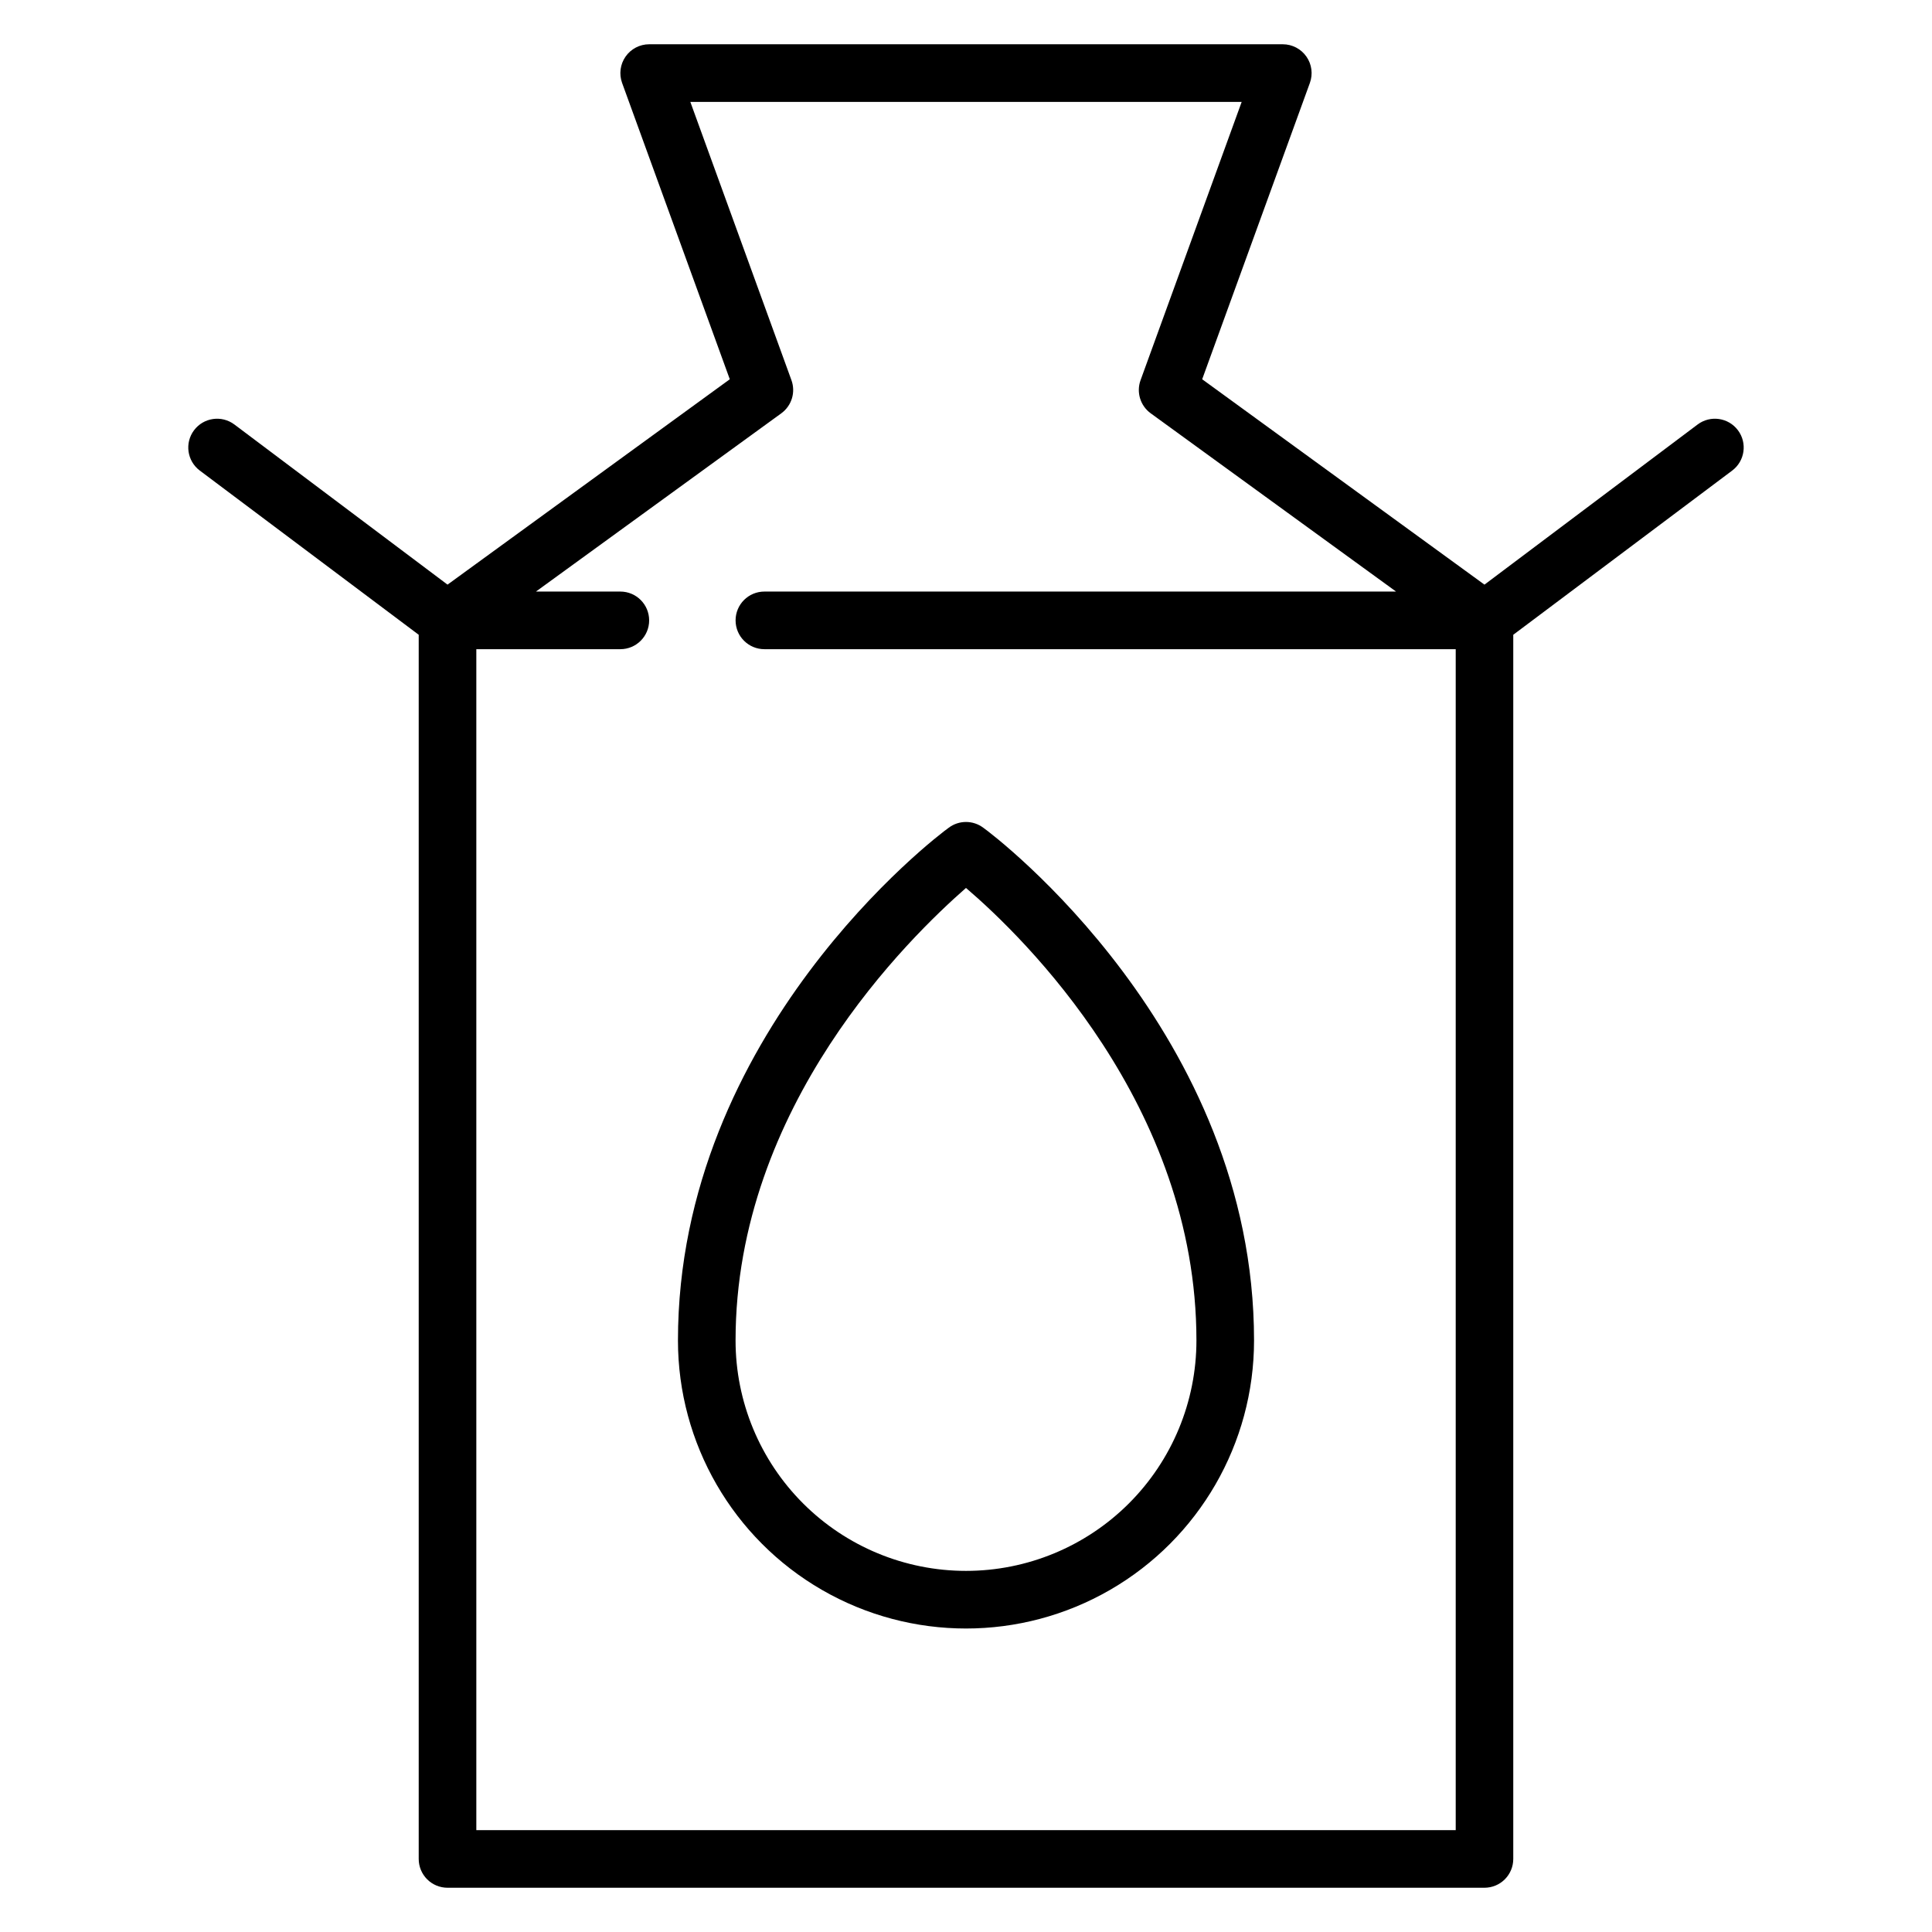
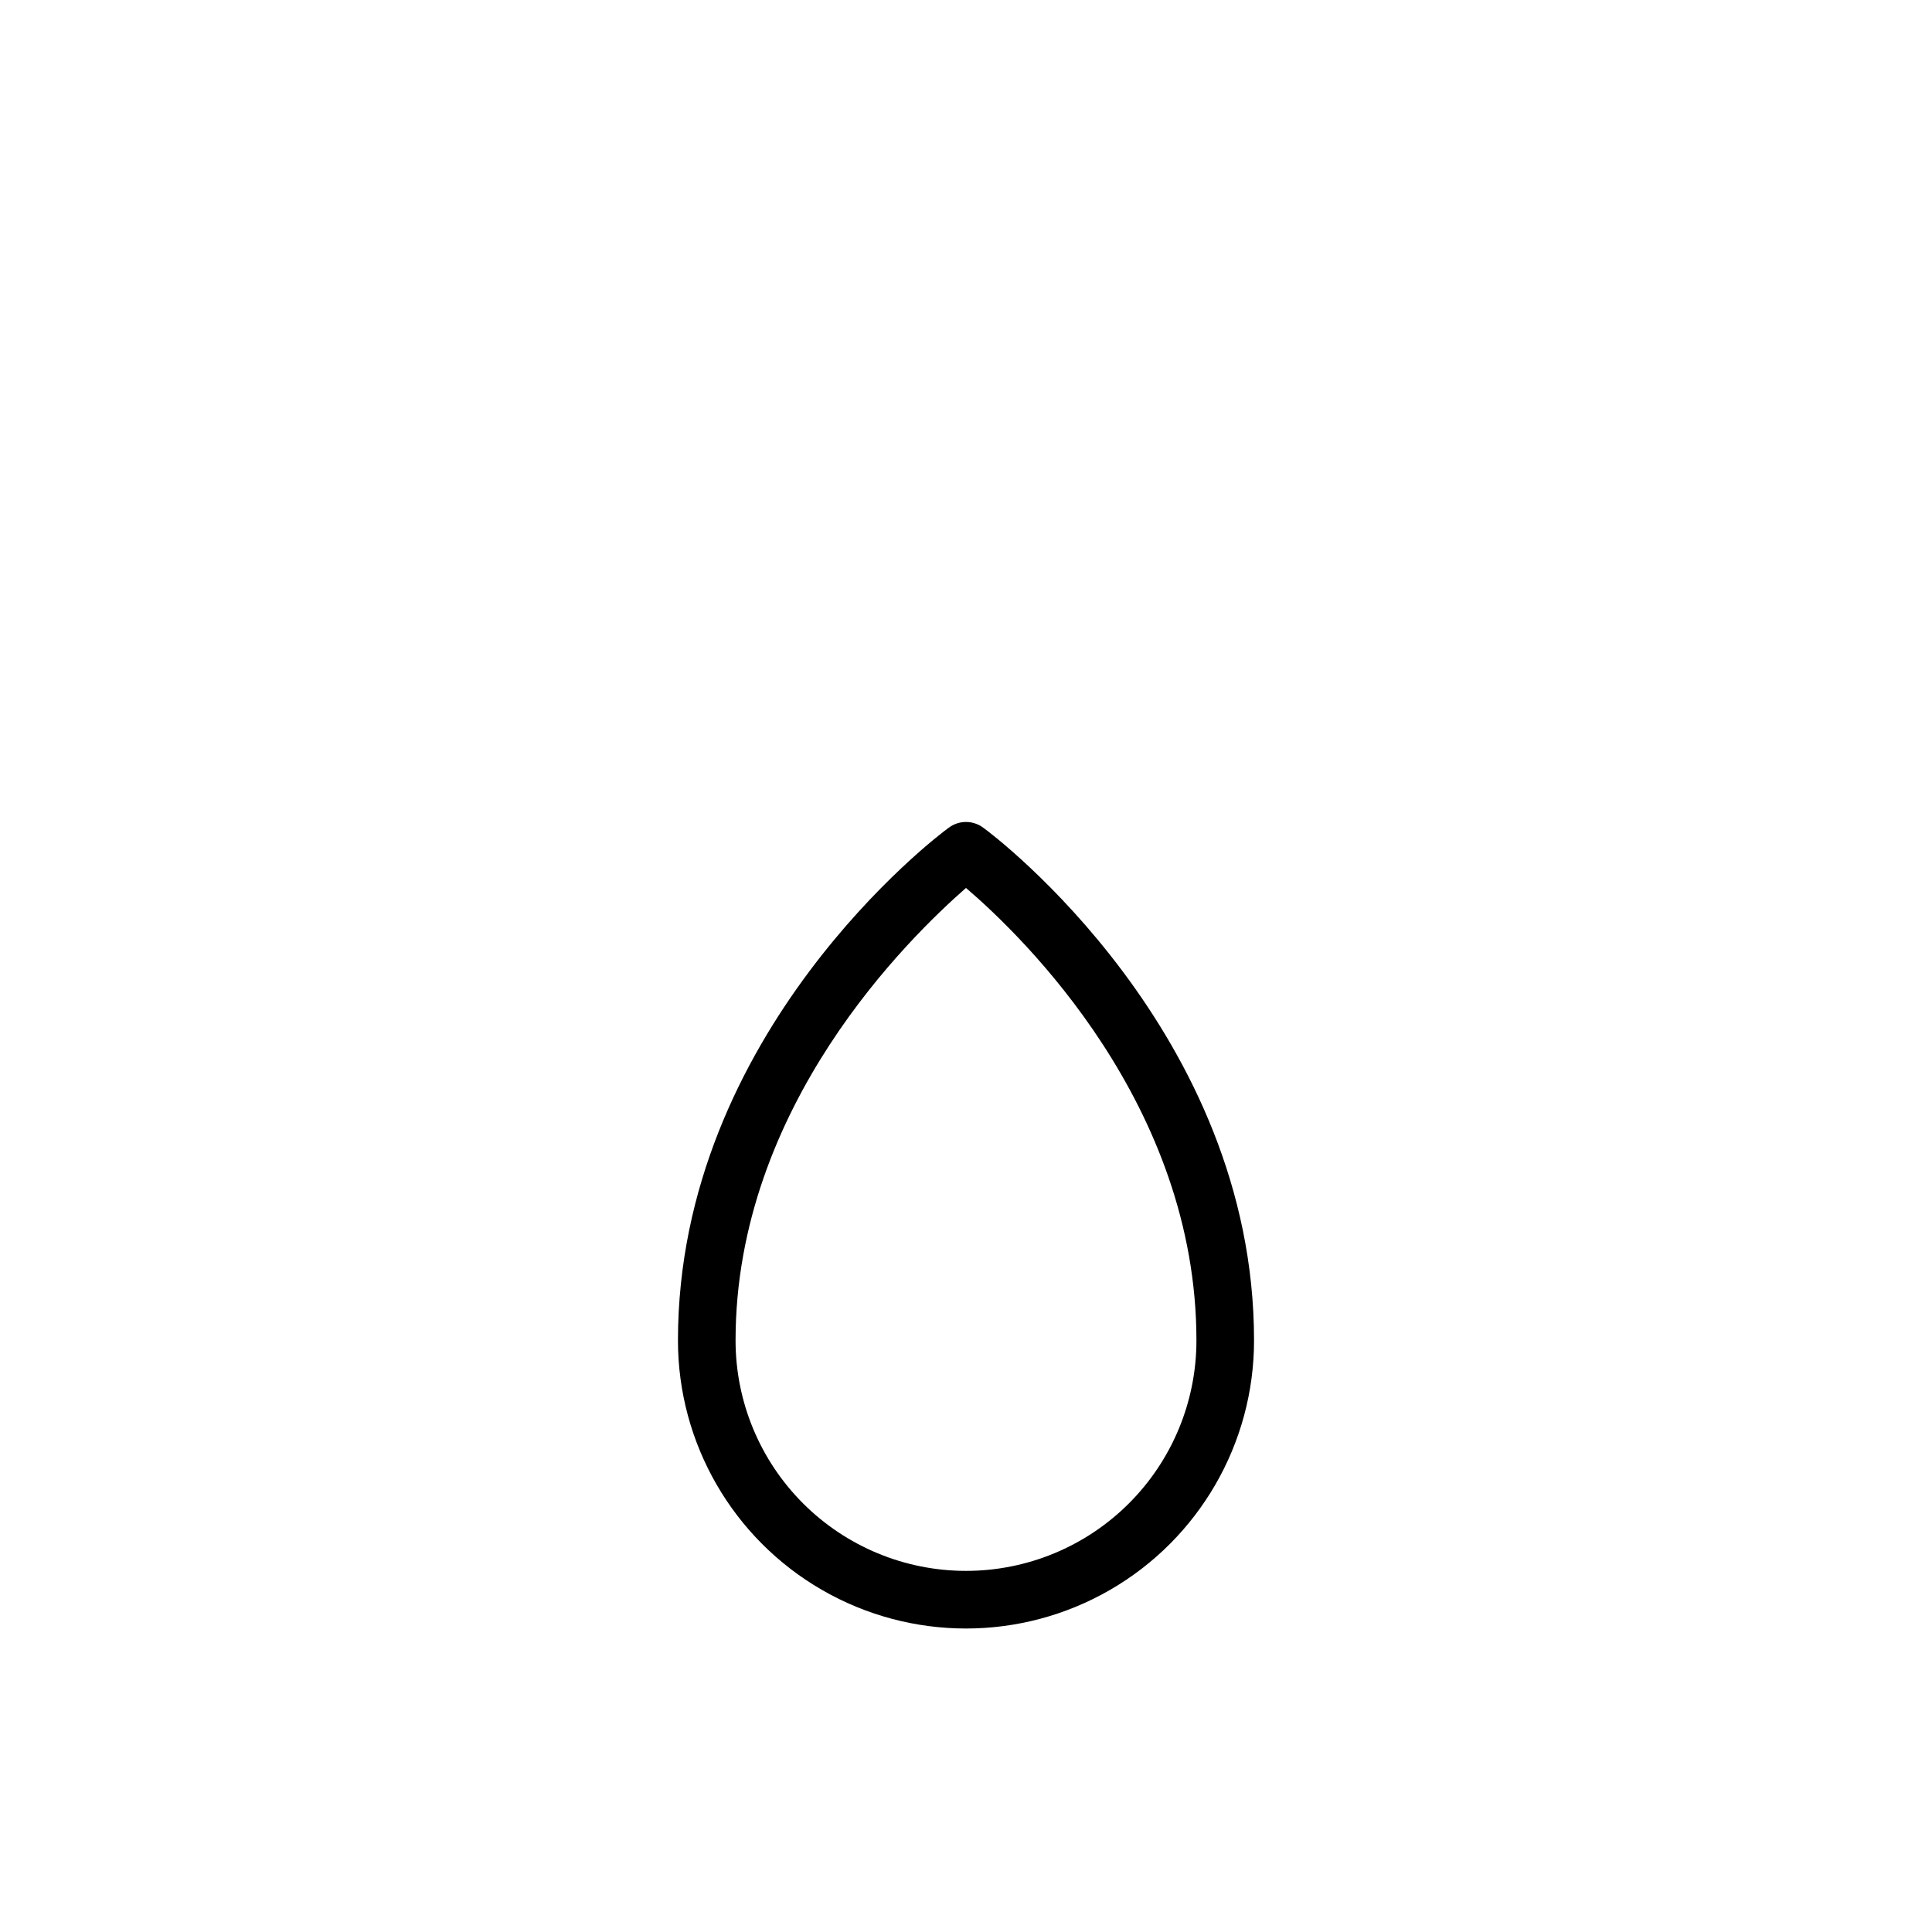
<svg xmlns="http://www.w3.org/2000/svg" fill="#000000" width="800px" height="800px" version="1.1" viewBox="144 144 512 512">
  <g>
-     <path d="m604.57 258.02c-2.527-3.371-7.312-4.055-10.684-1.527l-56.488 42.441-74.809-54.426 28.547-78.547c0.84-2.328 0.5-4.918-0.914-6.949-1.426-2.051-3.762-3.277-6.262-3.281h-167.93c-2.5 0.004-4.836 1.23-6.262 3.281-1.41 2.031-1.754 4.621-0.914 6.949l28.547 78.547-74.805 54.426-56.488-42.441c-3.375-2.527-8.16-1.844-10.688 1.527-2.531 3.371-1.848 8.156 1.527 10.688l58.012 43.512v324.42c0 2.023 0.805 3.965 2.238 5.398 1.43 1.43 3.371 2.234 5.398 2.234h274.8c2.023 0 3.965-0.805 5.394-2.234 1.434-1.434 2.238-3.375 2.238-5.398v-324.42l58.016-43.512c3.371-2.531 4.055-7.316 1.523-10.688zm-334.34 370.99v-312.97h38.168c4.215 0 7.633-3.418 7.633-7.633 0-4.219-3.418-7.637-7.633-7.637h-22.367l65.039-47.25h-0.004c2.746-2.004 3.836-5.582 2.672-8.777l-26.793-73.738h146.11l-26.793 73.738c-1.164 3.195-0.074 6.773 2.672 8.777l65.035 47.25h-167.4c-4.215 0-7.633 3.418-7.633 7.637 0 4.215 3.418 7.633 7.633 7.633h183.21v312.97z" />
    <path d="m404.58 363.36c-2.715-2.039-6.445-2.039-9.16 0-3.055 2.137-71.754 54.348-71.754 135.88 0 27.27 14.551 52.473 38.168 66.105 23.617 13.637 52.715 13.637 76.332 0 23.621-13.633 38.168-38.836 38.168-66.105 0-81.527-68.699-133.74-71.754-135.88zm-4.578 196.94c-16.199 0-31.73-6.434-43.184-17.887-11.453-11.453-17.887-26.984-17.887-43.18 0-62.211 46.184-106.87 61.066-119.92 15.27 13.051 61.07 57.555 61.07 119.92 0 16.195-6.434 31.727-17.887 43.18-11.453 11.453-26.984 17.887-43.18 17.887z" />
  </g>
</svg>